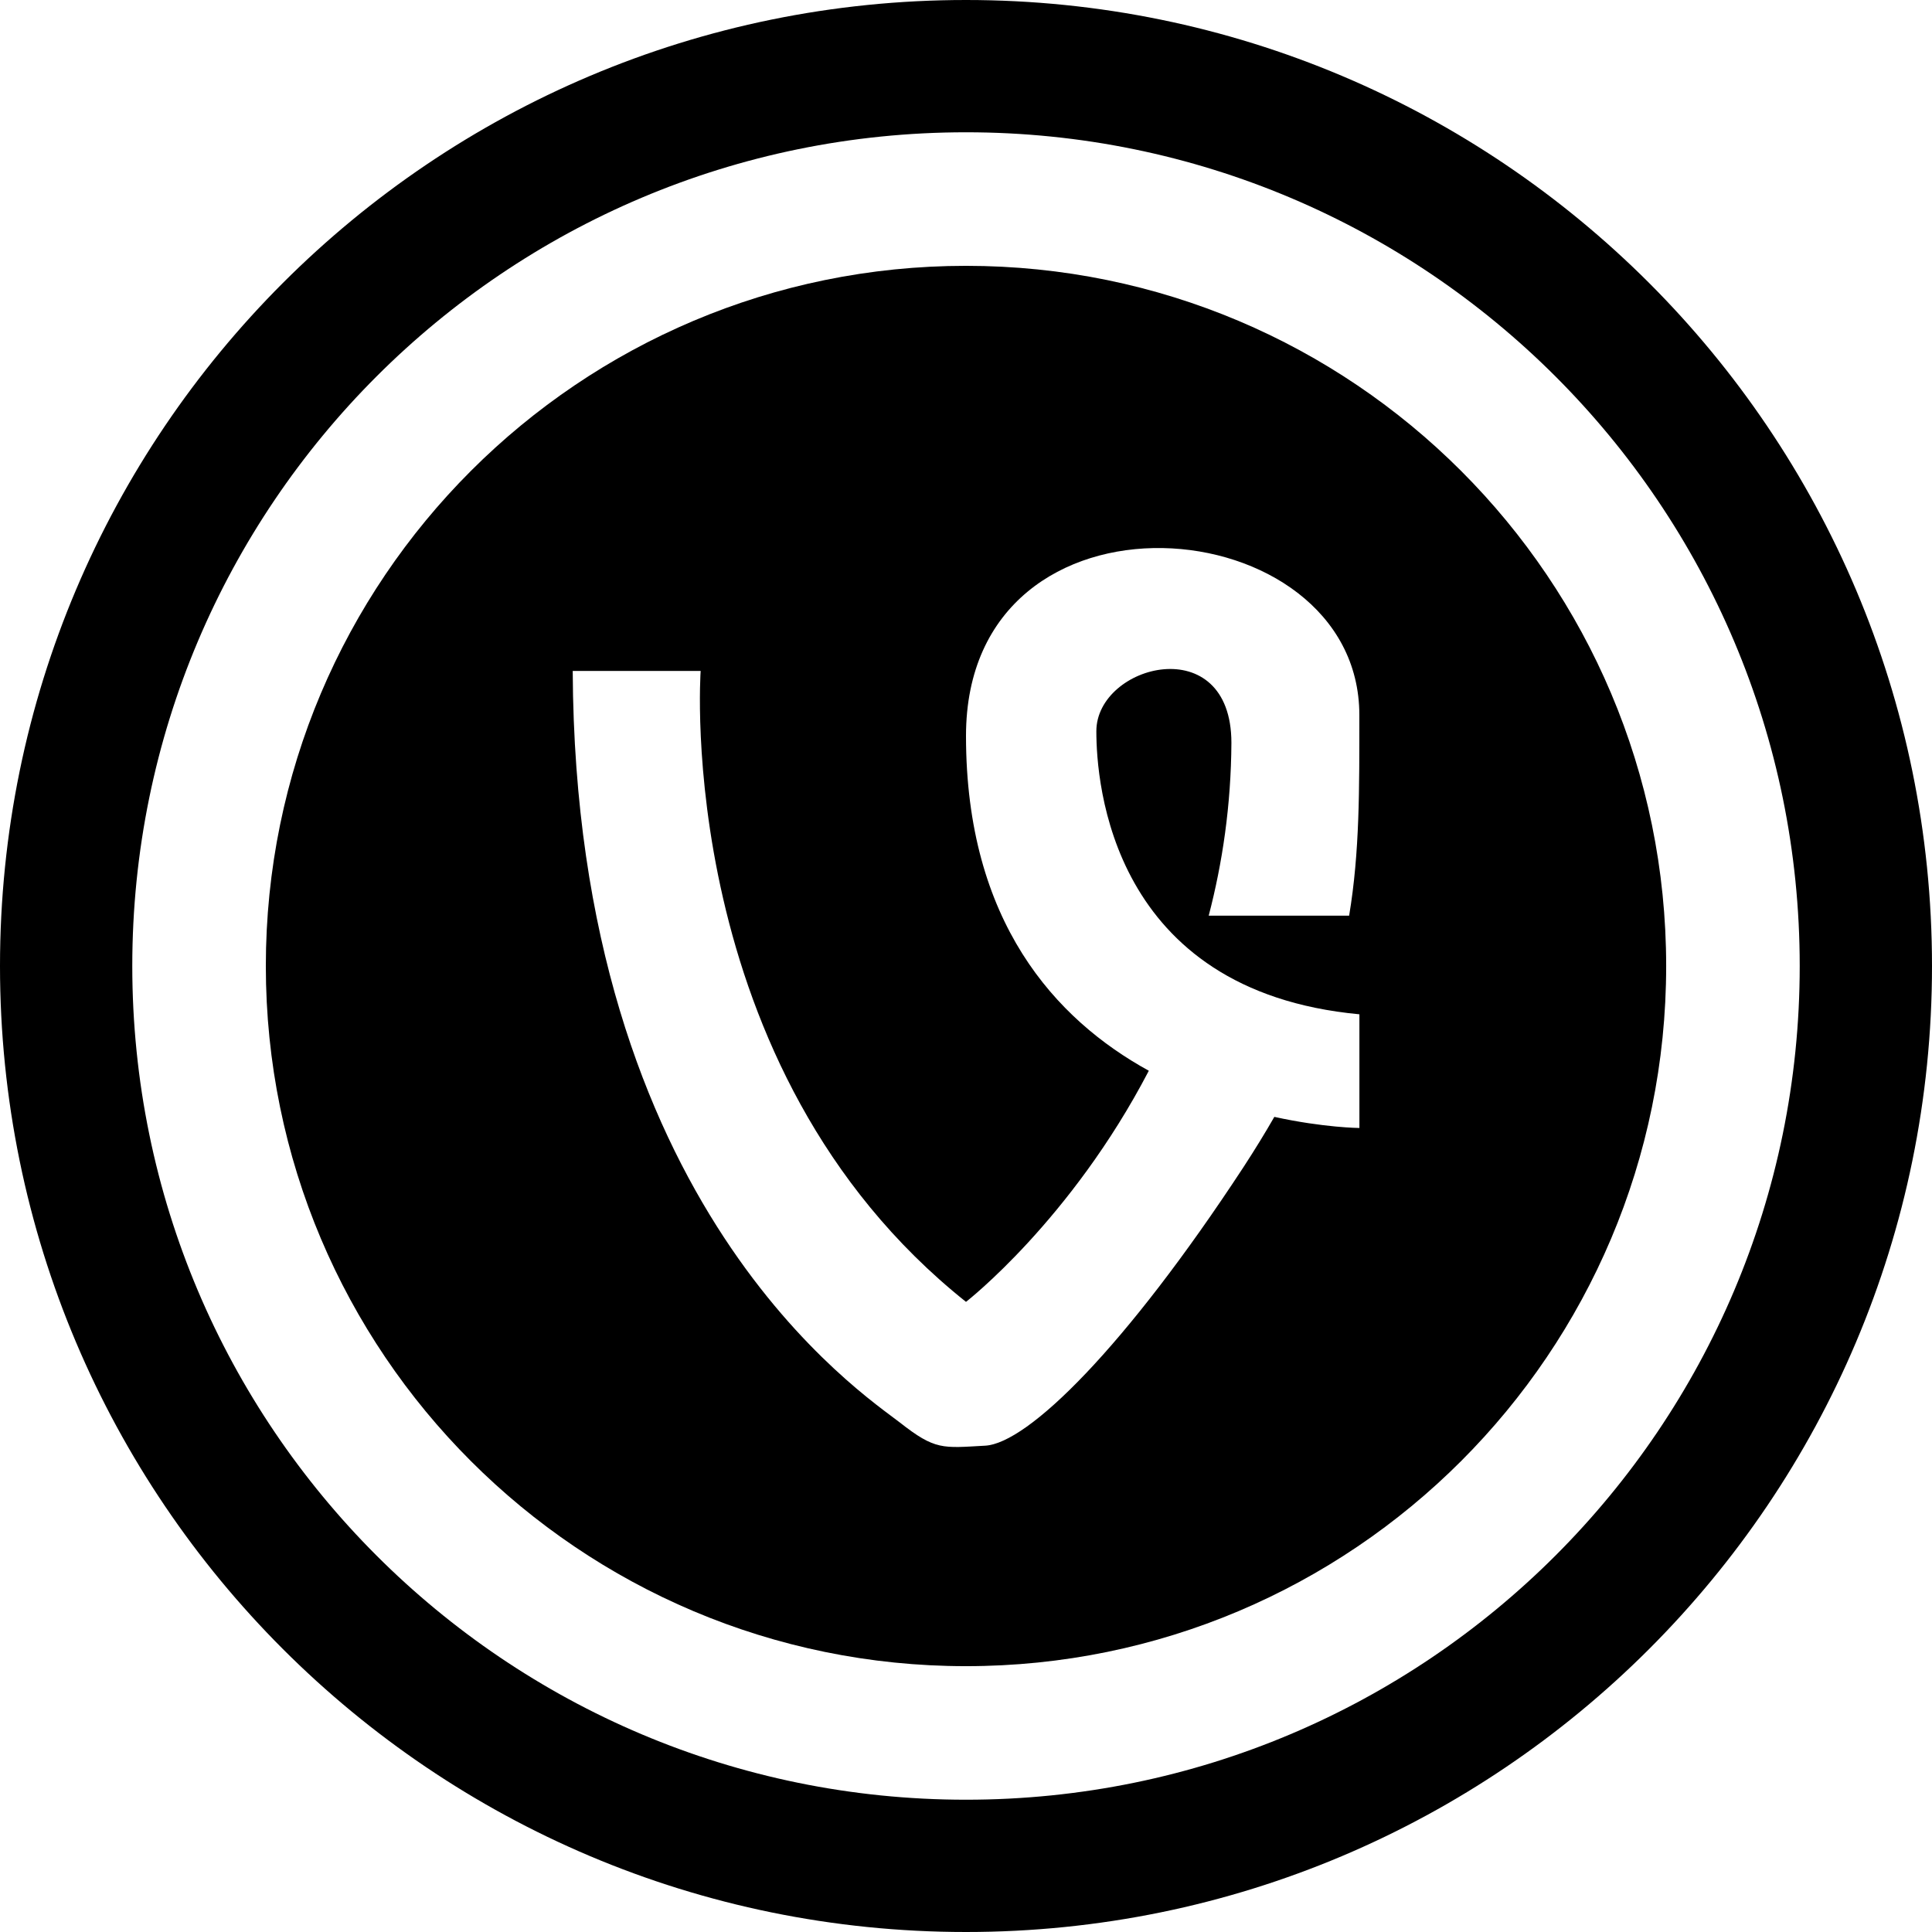
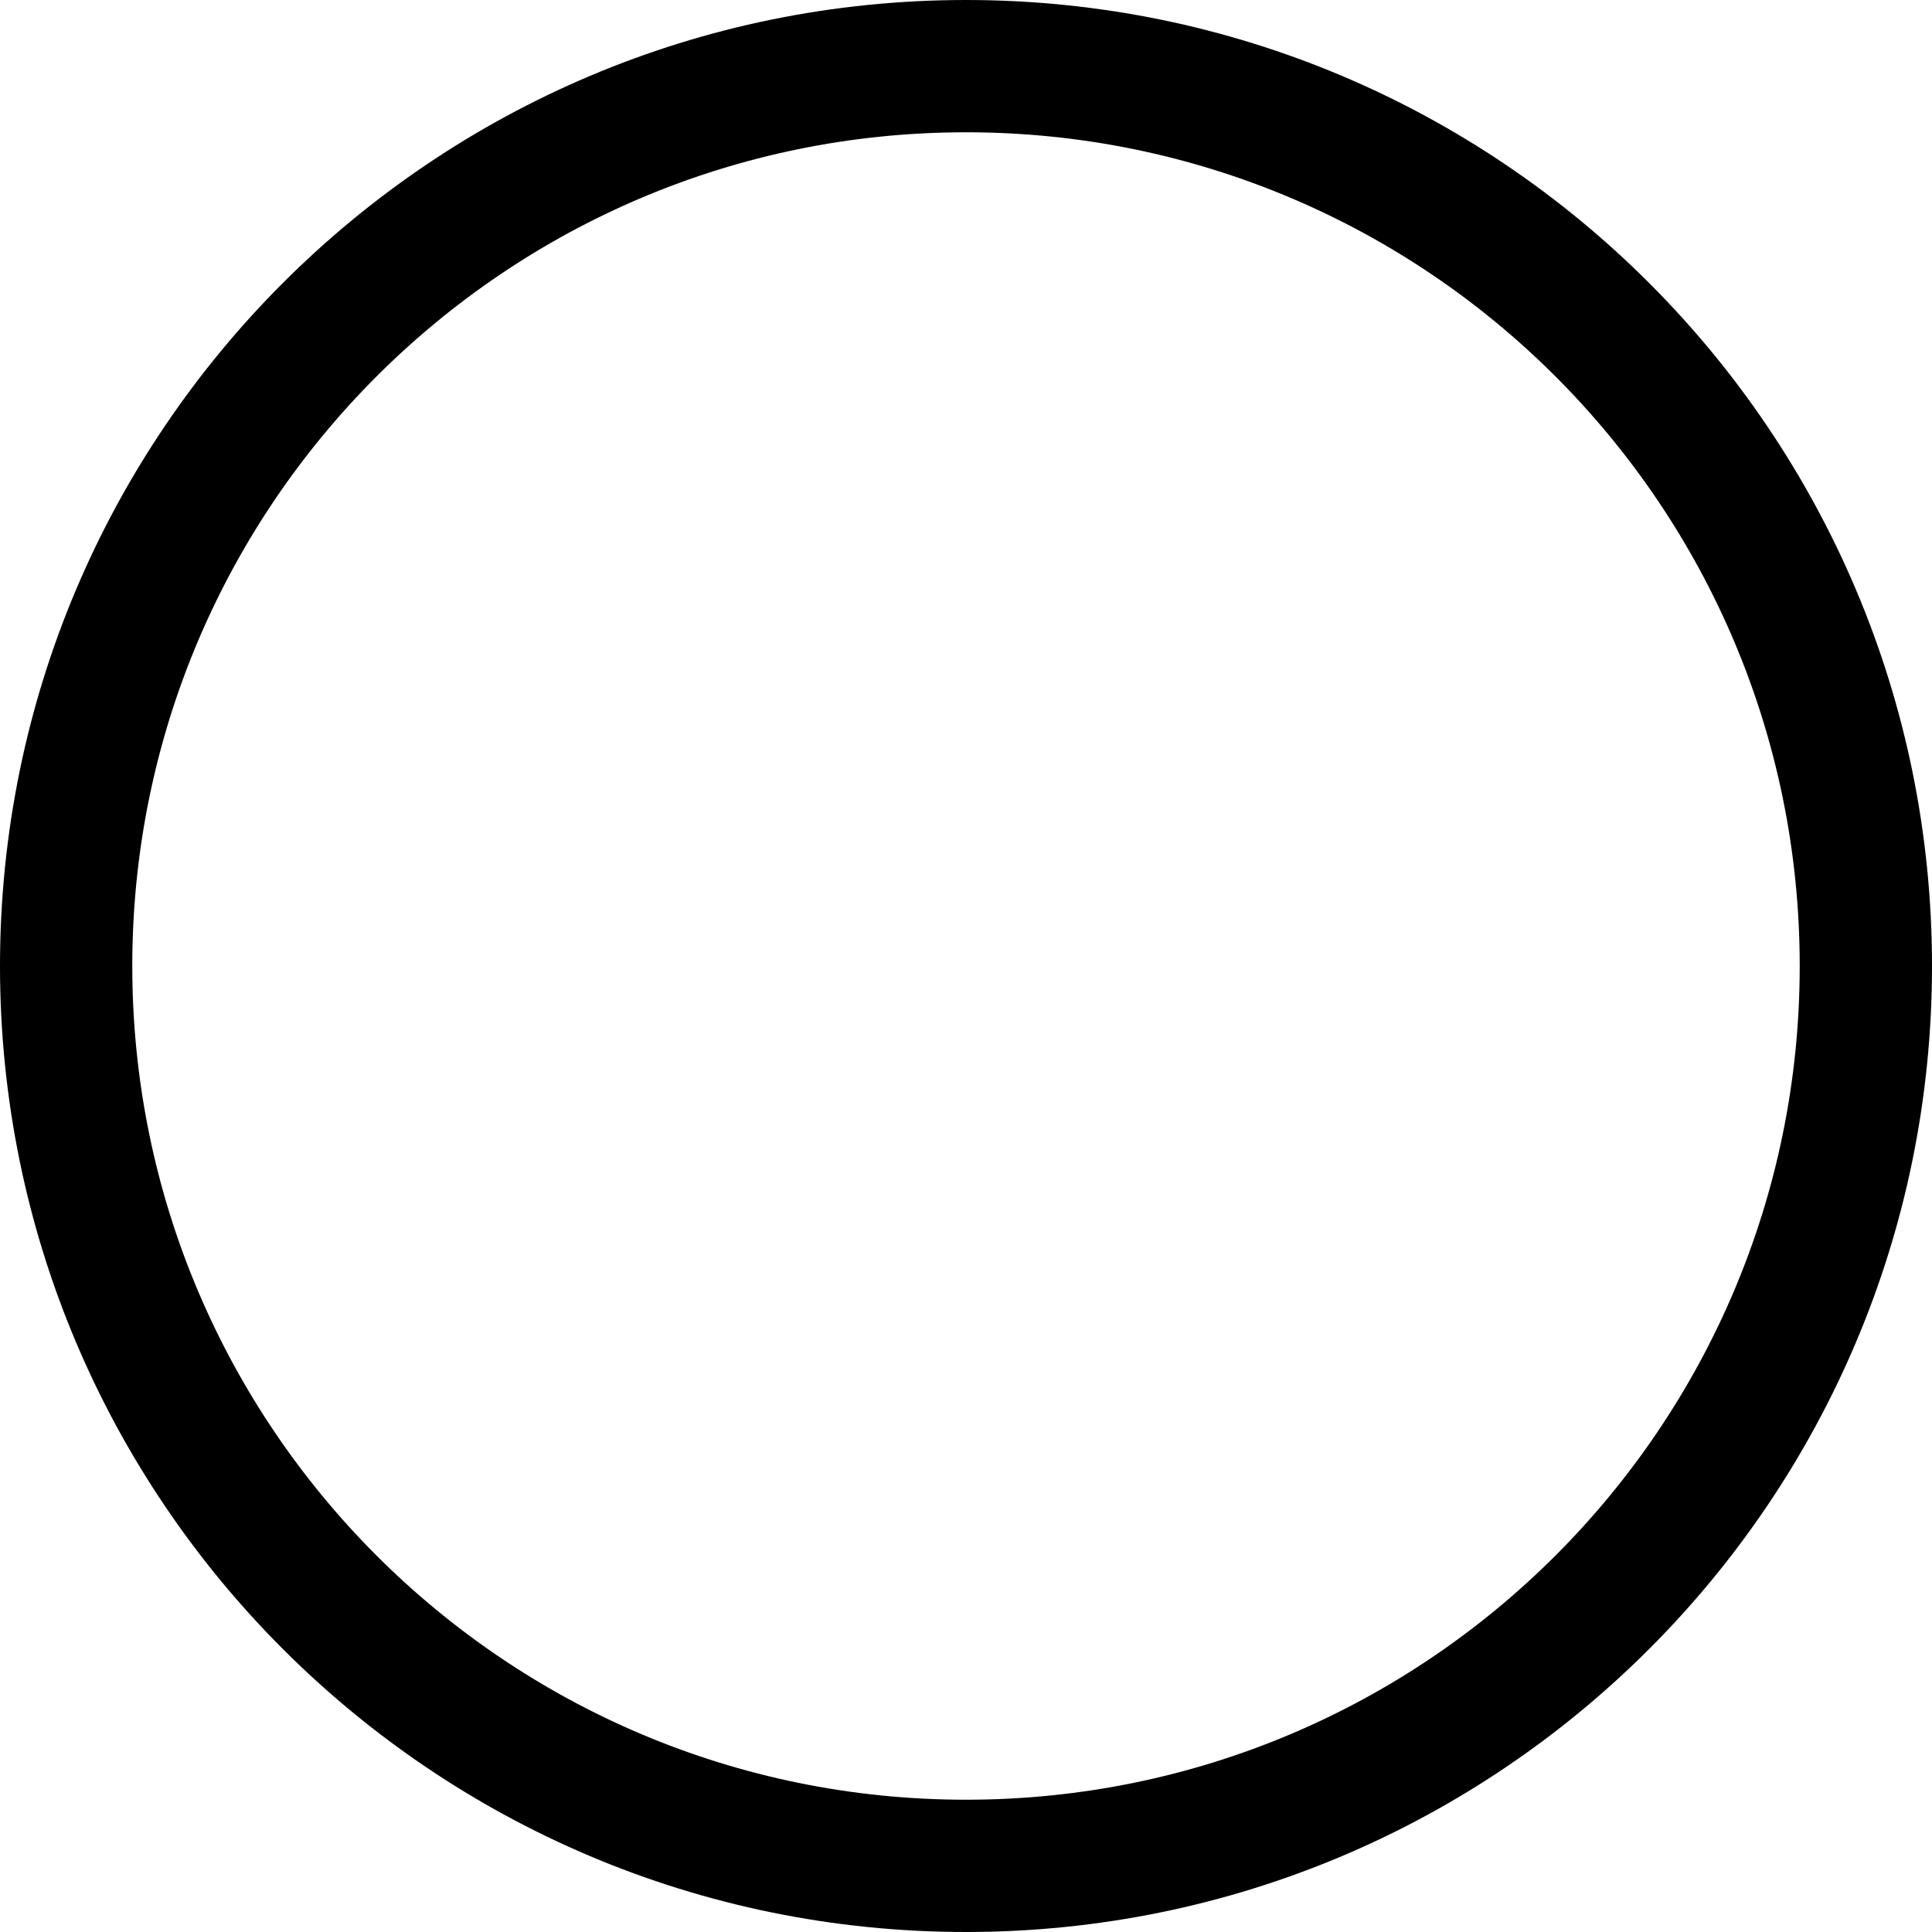
<svg xmlns="http://www.w3.org/2000/svg" enable-background="new 0 0 32 32" version="1.1" viewBox="0 0 32 32" xml:space="preserve">
  <g id="GLYPH">
    <g>
      <path d="M16,32c8.837,0,16-7.163,16-16S24.837,0,16,0S0,7.163,0,16S7.163,32,16,32z M16,2.191c7.626,0,13.809,6.182,13.809,13.809    S23.626,29.809,16,29.809S2.191,23.626,2.191,16S8.374,2.191,16,2.191z" />
-       <path d="M16,27.597c6.405,0,11.597-5.192,11.597-11.597S22.405,4.403,16,4.403S4.403,9.595,4.403,16S9.595,27.597,16,27.597z     M11.605,11.114c0,0-0.471,6.57,4.395,10.449c0,0,1.738-1.35,3.028-3.828C17.48,16.884,16,15.266,16,12.19    c0-4.38,6.515-3.804,6.515-0.347c0,1.227,0.007,2.269-0.169,3.323h-2.326c0.228-0.873,0.37-1.827,0.376-2.861    c0-1.883-2.237-1.306-2.237-0.193c0,0.846,0.236,4.302,4.357,4.688v1.883c0,0-0.587-0.004-1.409-0.184    c-0.155,0.27-0.325,0.547-0.514,0.837c-1.963,2.995-3.571,4.571-4.276,4.609c-0.707,0.039-0.825,0.078-1.413-0.384    c-0.589-0.462-5.378-3.573-5.418-12.448H11.605z" />
    </g>
  </g>
</svg>